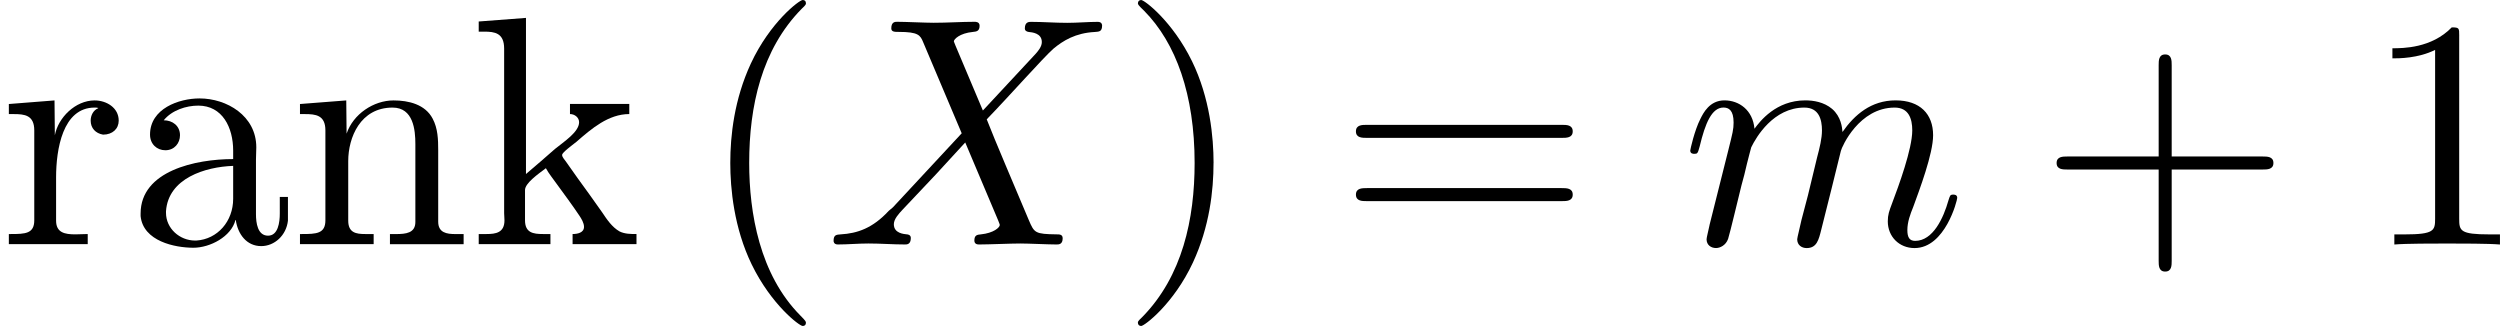
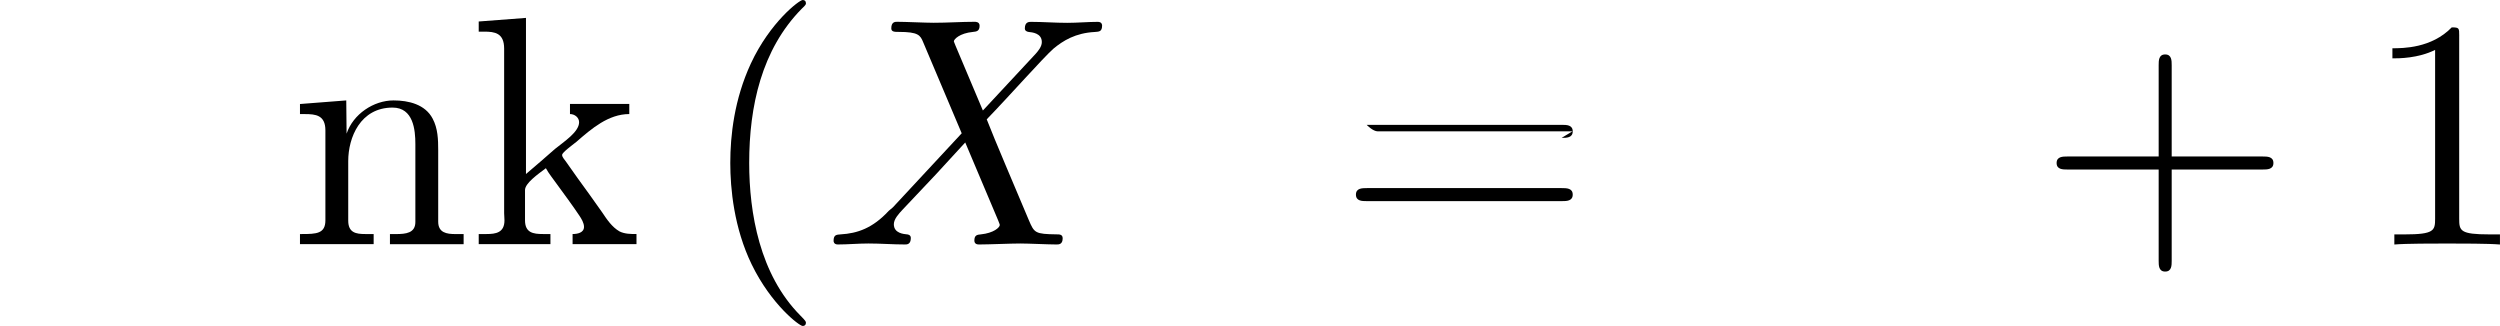
<svg xmlns="http://www.w3.org/2000/svg" xmlns:xlink="http://www.w3.org/1999/xlink" height="12.5pt" version="1.1" viewBox="61.768 55.293 76.407 9.963" width="95.867pt">
  <defs>
-     <path d="m1.116 -3.796c0.249 -0.309 0.687 -0.448 1.056 -0.448c0.737 0 1.066 0.667 1.066 1.375v0.259c-1.146 0 -2.829 0.359 -2.829 1.664v0.08c0.08 0.767 1.046 0.966 1.614 0.966c0.508 0 1.156 -0.339 1.285 -0.847h0.01c0.06 0.428 0.329 0.797 0.777 0.797c0.408 0 0.767 -0.329 0.817 -0.777v-0.727h-0.249v0.508c0 0.269 -0.05 0.677 -0.359 0.677c-0.319 0 -0.369 -0.389 -0.369 -0.658v-1.664c0 -0.13 0.01 -0.249 0.01 -0.379c0 -0.966 -0.907 -1.494 -1.734 -1.494c-0.628 0 -1.514 0.309 -1.514 1.106c0 0.289 0.209 0.478 0.468 0.478c0.279 0 0.448 -0.219 0.448 -0.458c0 -0.289 -0.229 -0.458 -0.498 -0.458zm2.122 1.395v1.006c0 0.687 -0.478 1.235 -1.126 1.275h-0.04c-0.468 0 -0.887 -0.369 -0.887 -0.847v-0.05c0.07 -1.006 1.196 -1.355 2.052 -1.385z" id="g0-97" />
    <path d="m0.269 -6.814v0.309h0.169c0.319 0 0.608 0.04 0.608 0.518v5.031c0 0.07 0.01 0.139 0.01 0.219c0 0.379 -0.269 0.418 -0.548 0.418h-0.239v0.309h2.192v-0.309h-0.229c-0.299 0 -0.548 -0.04 -0.548 -0.418v-0.927c0 -0.209 0.399 -0.488 0.638 -0.667c0.09 0.169 0.219 0.319 0.329 0.478c0.239 0.329 0.478 0.648 0.697 0.976c0.06 0.09 0.139 0.219 0.139 0.339c0 0.179 -0.199 0.219 -0.349 0.219v0.309h1.953v-0.309c-0.169 0 -0.359 0 -0.518 -0.08c-0.229 -0.13 -0.389 -0.369 -0.528 -0.578c-0.249 -0.349 -0.498 -0.707 -0.757 -1.056l-0.359 -0.508c-0.04 -0.05 -0.11 -0.139 -0.11 -0.179v-0.02c0 -0.07 0.299 -0.289 0.438 -0.399c0.458 -0.399 0.976 -0.847 1.614 -0.847v-0.309h-1.813v0.309c0.149 0 0.279 0.11 0.279 0.249c0 0.299 -0.468 0.598 -0.737 0.817c-0.299 0.259 -0.588 0.518 -0.887 0.767v-4.772l-1.445 0.11z" id="g0-107" />
    <path d="m0.319 -4.294v0.309h0.149c0.329 0 0.628 0.03 0.628 0.498v2.75c0 0.408 -0.279 0.418 -0.717 0.418h-0.06v0.309h2.252v-0.309h-0.259c-0.279 0 -0.518 -0.04 -0.518 -0.408v-1.823c0 -0.717 0.369 -1.634 1.355 -1.634c0.638 0 0.697 0.687 0.697 1.116v2.381c0 0.339 -0.289 0.369 -0.598 0.369h-0.179v0.309h2.252v-0.309h-0.249c-0.269 0 -0.528 -0.04 -0.528 -0.379v-2.182c0 -0.329 -0.01 -0.667 -0.169 -0.966c-0.229 -0.438 -0.737 -0.558 -1.196 -0.558c-0.608 0 -1.235 0.418 -1.435 1.016l-0.01 -1.016l-1.415 0.11z" id="g0-110" />
-     <path d="m0.269 -4.294v0.309h0.149c0.329 0 0.628 0.03 0.628 0.498v2.75c0 0.408 -0.279 0.418 -0.717 0.418h-0.06v0.309h2.411v-0.309c-0.12 0 -0.259 0.01 -0.379 0.01c-0.319 0 -0.588 -0.05 -0.588 -0.418v-1.325c0 -0.847 0.199 -2.132 1.176 -2.132c0.04 0 0.07 0 0.11 0.01v0.01c-0.149 0.06 -0.229 0.219 -0.229 0.379c0 0.229 0.149 0.389 0.379 0.428c0.289 0 0.478 -0.179 0.478 -0.428c0 -0.399 -0.379 -0.618 -0.737 -0.618c-0.588 0 -1.116 0.528 -1.215 1.066l-0.01 -1.066l-1.395 0.11z" id="g0-114" />
    <path d="m3.298 2.391c0 -0.03 0 -0.05 -0.169 -0.219c-1.245 -1.255 -1.564 -3.138 -1.564 -4.663c0 -1.734 0.379 -3.467 1.604 -4.712c0.13 -0.12 0.13 -0.139 0.13 -0.169c0 -0.07 -0.04 -0.1 -0.1 -0.1c-0.1 0 -0.996 0.677 -1.584 1.943c-0.508 1.096 -0.628 2.202 -0.628 3.039c0 0.777 0.11 1.983 0.658 3.108c0.598 1.225 1.455 1.873 1.554 1.873c0.06 0 0.1 -0.03 0.1 -0.1z" id="g2-40" />
-     <path d="m2.879 -2.491c0 -0.777 -0.11 -1.983 -0.658 -3.108c-0.598 -1.225 -1.455 -1.873 -1.554 -1.873c-0.06 0 -0.1 0.04 -0.1 0.1c0 0.03 0 0.05 0.189 0.229c0.976 0.986 1.544 2.57 1.544 4.653c0 1.704 -0.369 3.457 -1.604 4.712c-0.13 0.12 -0.13 0.139 -0.13 0.169c0 0.06 0.04 0.1 0.1 0.1c0.1 0 0.996 -0.677 1.584 -1.943c0.508 -1.096 0.628 -2.202 0.628 -3.039z" id="g2-41" />
    <path d="m4.075 -2.291h2.78c0.139 0 0.329 0 0.329 -0.199s-0.189 -0.199 -0.329 -0.199h-2.78v-2.79c0 -0.139 0 -0.329 -0.199 -0.329s-0.199 0.189 -0.199 0.329v2.79h-2.79c-0.139 0 -0.329 0 -0.329 0.199s0.189 0.199 0.329 0.199h2.79v2.79c0 0.139 0 0.329 0.199 0.329s0.199 -0.189 0.199 -0.329v-2.79z" id="g2-43" />
    <path d="m2.929 -6.376c0 -0.239 0 -0.259 -0.229 -0.259c-0.618 0.638 -1.494 0.638 -1.813 0.638v0.309c0.199 0 0.787 0 1.305 -0.259v5.161c0 0.359 -0.03 0.478 -0.927 0.478h-0.319v0.309c0.349 -0.03 1.215 -0.03 1.614 -0.03s1.265 0 1.614 0.03v-0.309h-0.319c-0.897 0 -0.927 -0.11 -0.927 -0.478v-5.589z" id="g2-49" />
-     <path d="m6.844 -3.258c0.149 0 0.339 0 0.339 -0.199s-0.189 -0.199 -0.329 -0.199h-5.968c-0.139 0 -0.329 0 -0.329 0.199s0.189 0.199 0.339 0.199h5.948zm0.01 1.933c0.139 0 0.329 0 0.329 -0.199s-0.189 -0.199 -0.339 -0.199h-5.948c-0.149 0 -0.339 0 -0.339 0.199s0.189 0.199 0.329 0.199h5.968z" id="g2-61" />
+     <path d="m6.844 -3.258c0.149 0 0.339 0 0.339 -0.199s-0.189 -0.199 -0.329 -0.199h-5.968s0.189 0.199 0.339 0.199h5.948zm0.01 1.933c0.139 0 0.329 0 0.329 -0.199s-0.189 -0.199 -0.339 -0.199h-5.948c-0.149 0 -0.339 0 -0.339 0.199s0.189 0.199 0.329 0.199h5.968z" id="g2-61" />
    <path d="m4.832 -4.095l-0.837 -1.983c-0.03 -0.08 -0.05 -0.12 -0.05 -0.13c0 -0.06 0.169 -0.249 0.588 -0.289c0.1 -0.01 0.199 -0.02 0.199 -0.189c0 -0.12 -0.12 -0.12 -0.149 -0.12c-0.408 0 -0.837 0.03 -1.255 0.03c-0.249 0 -0.867 -0.03 -1.116 -0.03c-0.06 0 -0.179 0 -0.179 0.199c0 0.11 0.1 0.11 0.229 0.11c0.598 0 0.658 0.1 0.747 0.319l1.176 2.78l-2.102 2.262l-0.13 0.11c-0.488 0.528 -0.956 0.687 -1.465 0.717c-0.13 0.01 -0.219 0.01 -0.219 0.199c0 0.01 0 0.11 0.13 0.11c0.299 0 0.628 -0.03 0.936 -0.03c0.369 0 0.757 0.03 1.116 0.03c0.06 0 0.179 0 0.179 -0.199c0 -0.1 -0.1 -0.11 -0.12 -0.11c-0.09 -0.01 -0.399 -0.03 -0.399 -0.309c0 -0.159 0.149 -0.319 0.269 -0.448l1.016 -1.076l0.897 -0.976l1.006 2.381c0.04 0.11 0.05 0.12 0.05 0.139c0 0.08 -0.189 0.249 -0.578 0.289c-0.11 0.01 -0.199 0.02 -0.199 0.189c0 0.12 0.11 0.12 0.149 0.12c0.279 0 0.976 -0.03 1.255 -0.03c0.249 0 0.857 0.03 1.106 0.03c0.07 0 0.189 0 0.189 -0.189c0 -0.12 -0.1 -0.12 -0.179 -0.12c-0.667 -0.01 -0.687 -0.04 -0.857 -0.438c-0.389 -0.927 -1.056 -2.481 -1.285 -3.078c0.677 -0.697 1.724 -1.883 2.042 -2.162c0.289 -0.239 0.667 -0.478 1.265 -0.508c0.13 -0.01 0.219 -0.01 0.219 -0.199c0 -0.01 0 -0.11 -0.13 -0.11c-0.299 0 -0.628 0.03 -0.936 0.03c-0.369 0 -0.747 -0.03 -1.106 -0.03c-0.06 0 -0.189 0 -0.189 0.199c0 0.07 0.05 0.1 0.12 0.11c0.09 0.01 0.399 0.03 0.399 0.309c0 0.139 -0.11 0.269 -0.189 0.359l-1.614 1.734z" id="g1-88" />
-     <path d="m0.877 -0.588c-0.03 0.149 -0.09 0.379 -0.09 0.428c0 0.179 0.139 0.269 0.289 0.269c0.12 0 0.299 -0.08 0.369 -0.279c0.01 -0.02 0.13 -0.488 0.189 -0.737l0.219 -0.897c0.06 -0.219 0.12 -0.438 0.169 -0.667c0.04 -0.169 0.12 -0.458 0.13 -0.498c0.149 -0.309 0.677 -1.215 1.624 -1.215c0.448 0 0.538 0.369 0.538 0.697c0 0.249 -0.07 0.528 -0.149 0.827l-0.279 1.156l-0.199 0.757c-0.04 0.199 -0.13 0.538 -0.13 0.588c0 0.179 0.139 0.269 0.289 0.269c0.309 0 0.369 -0.249 0.448 -0.568c0.139 -0.558 0.508 -2.012 0.598 -2.401c0.03 -0.13 0.558 -1.325 1.644 -1.325c0.428 0 0.538 0.339 0.538 0.697c0 0.568 -0.418 1.704 -0.618 2.232c-0.09 0.239 -0.13 0.349 -0.13 0.548c0 0.468 0.349 0.817 0.817 0.817c0.936 0 1.305 -1.455 1.305 -1.534c0 -0.1 -0.09 -0.1 -0.12 -0.1c-0.1 0 -0.1 0.03 -0.149 0.179c-0.149 0.528 -0.468 1.235 -1.016 1.235c-0.169 0 -0.239 -0.1 -0.239 -0.329c0 -0.249 0.09 -0.488 0.179 -0.707c0.189 -0.518 0.608 -1.624 0.608 -2.192c0 -0.648 -0.399 -1.066 -1.146 -1.066s-1.255 0.438 -1.624 0.966c-0.01 -0.13 -0.04 -0.468 -0.319 -0.707c-0.249 -0.209 -0.568 -0.259 -0.817 -0.259c-0.897 0 -1.385 0.638 -1.554 0.867c-0.05 -0.568 -0.468 -0.867 -0.917 -0.867c-0.458 0 -0.648 0.389 -0.737 0.568c-0.179 0.349 -0.309 0.936 -0.309 0.966c0 0.1 0.1 0.1 0.12 0.1c0.1 0 0.11 -0.01 0.169 -0.229c0.169 -0.707 0.369 -1.186 0.727 -1.186c0.159 0 0.309 0.08 0.309 0.458c0 0.209 -0.03 0.319 -0.159 0.837l-0.578 2.301z" id="g1-109" />
  </defs>
  <g id="page1">
    <use x="61.768" xlink:href="#g0-114" y="62.765" />
    <use x="65.655" xlink:href="#g0-97" y="62.765" />
    <use x="70.616" xlink:href="#g0-110" y="62.765" />
    <use x="76.129" xlink:href="#g0-107" y="62.765" />
    <use x="83.1" xlink:href="#g2-40" y="62.765" />
    <use x="86.975" xlink:href="#g1-88" y="62.765" />
    <use x="95.979" xlink:href="#g2-41" y="62.765" />
    <use x="102.652" xlink:href="#g2-61" y="62.765" />
    <use x="113.139" xlink:href="#g1-109" y="62.765" />
    <use x="124.067" xlink:href="#g2-43" y="62.765" />
    <use x="134.001" xlink:href="#g2-49" y="62.765" />
  </g>
</svg>